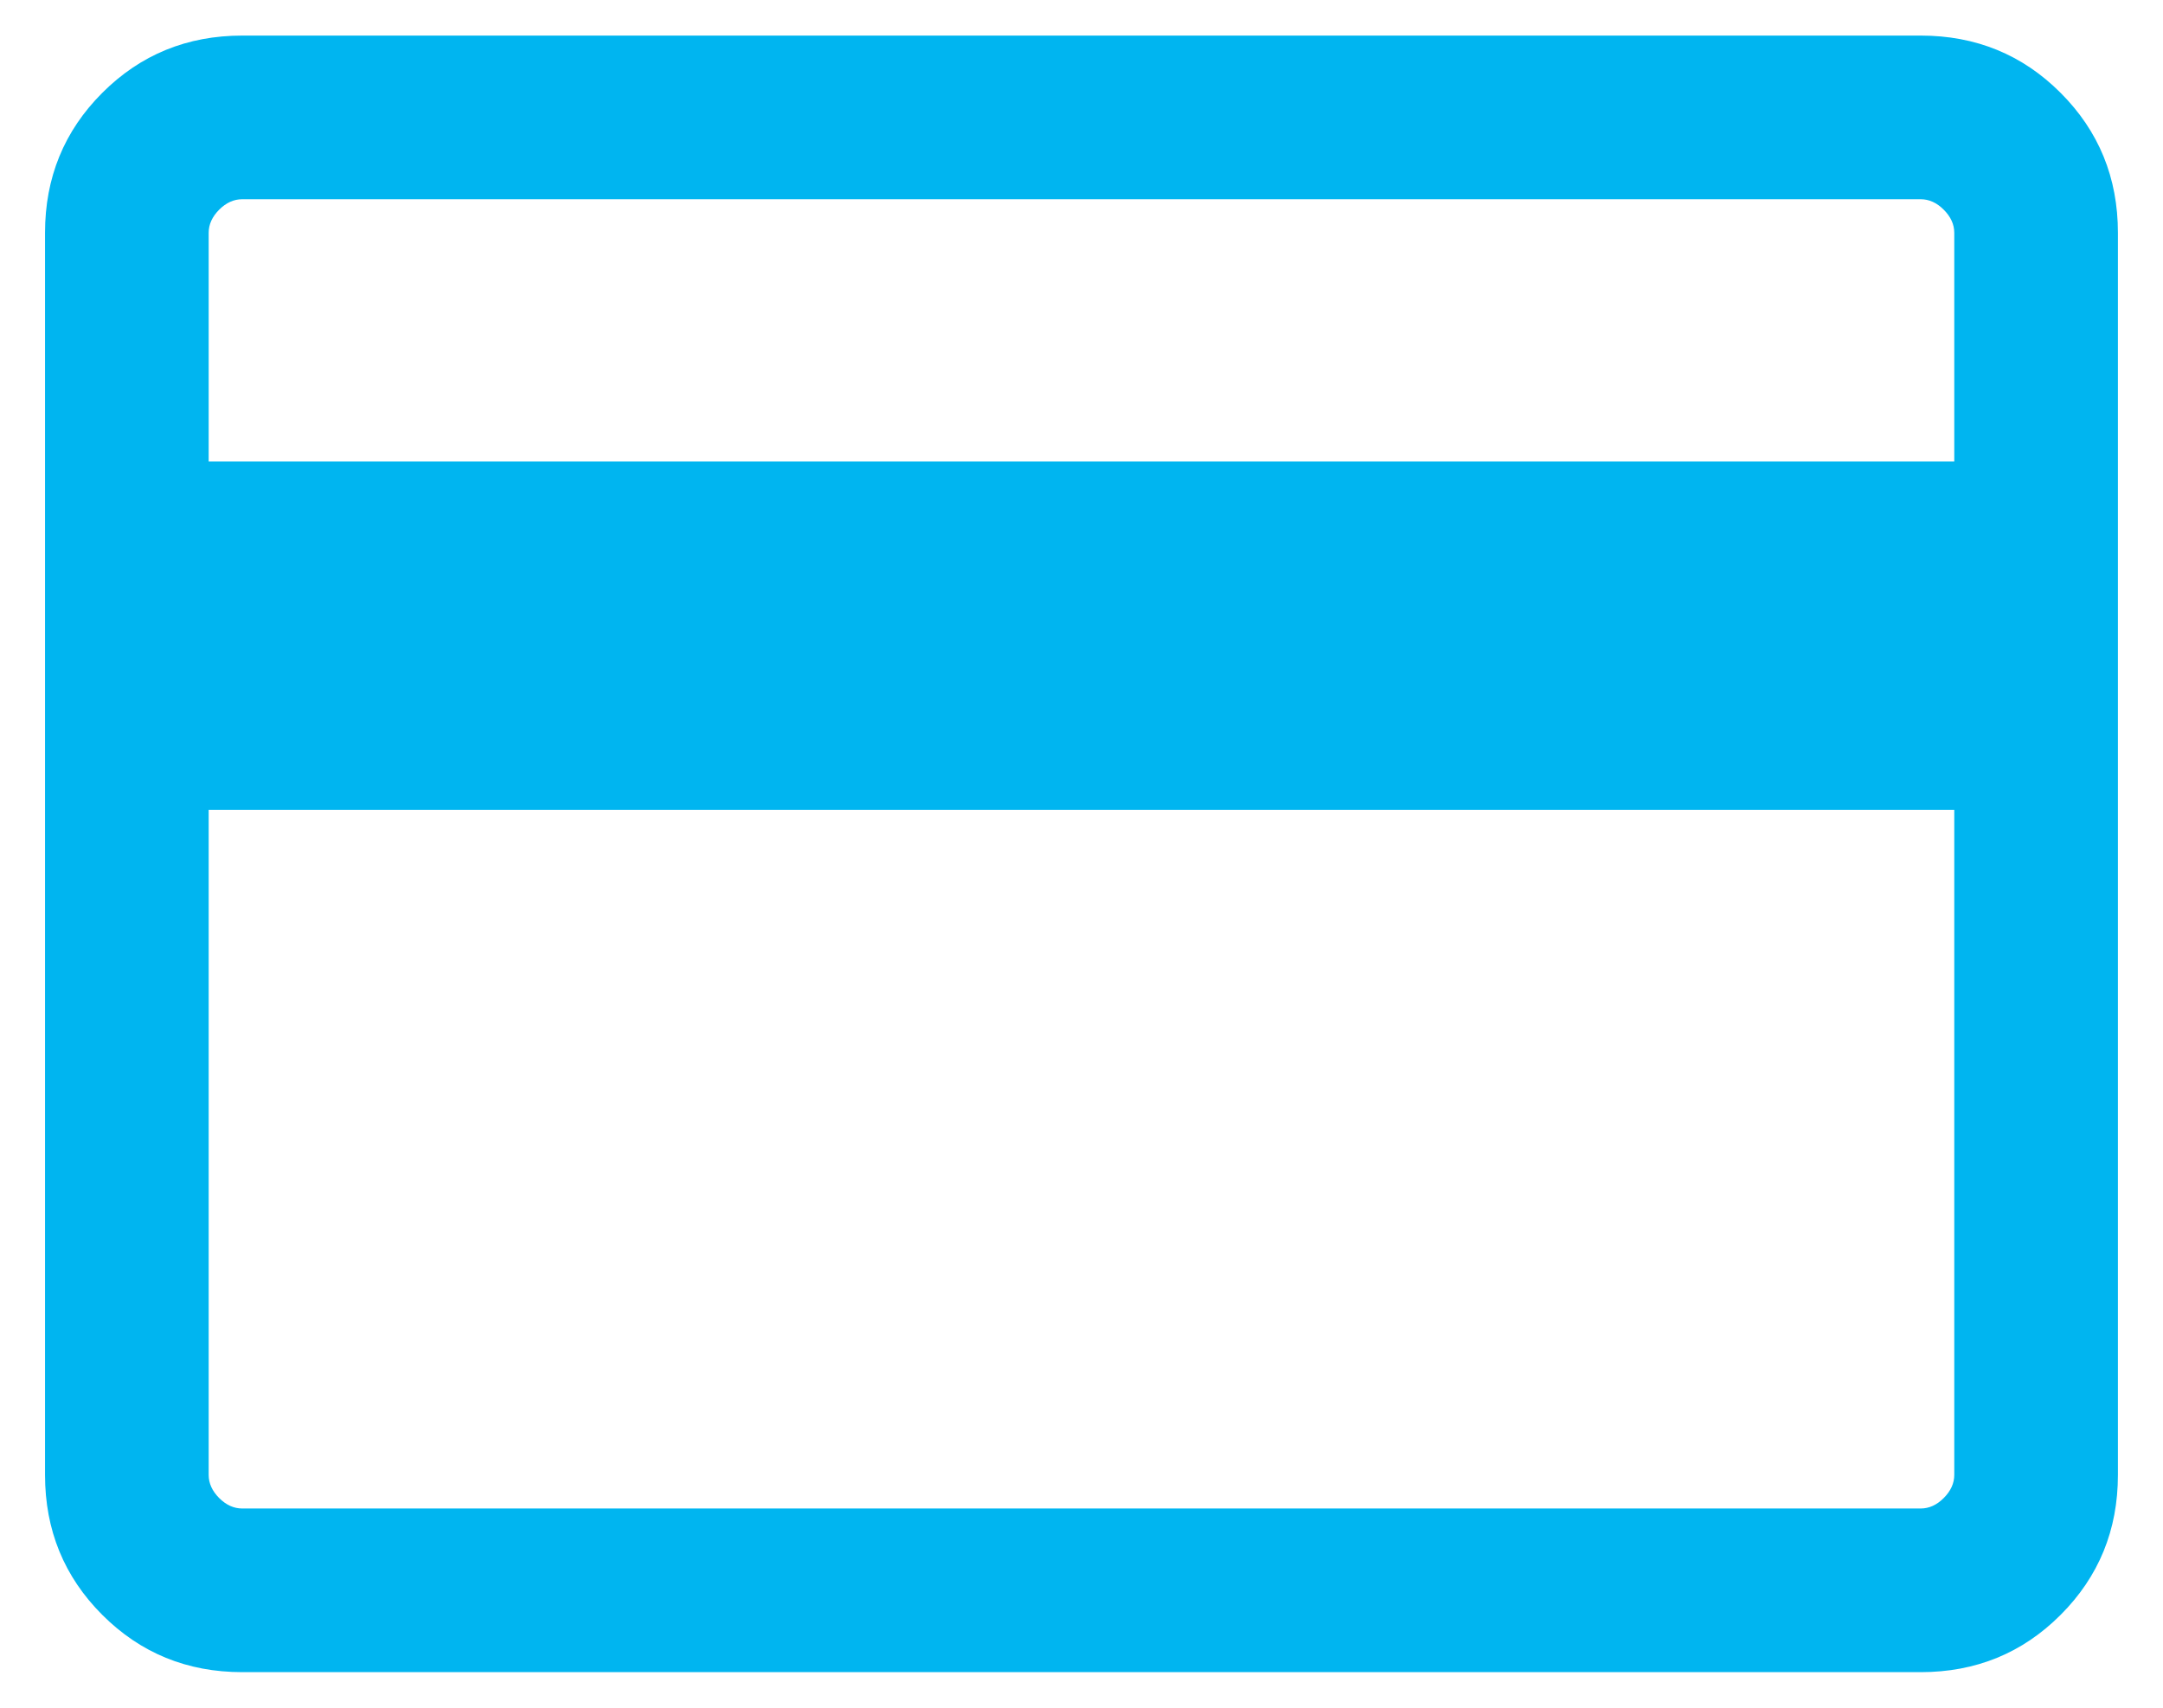
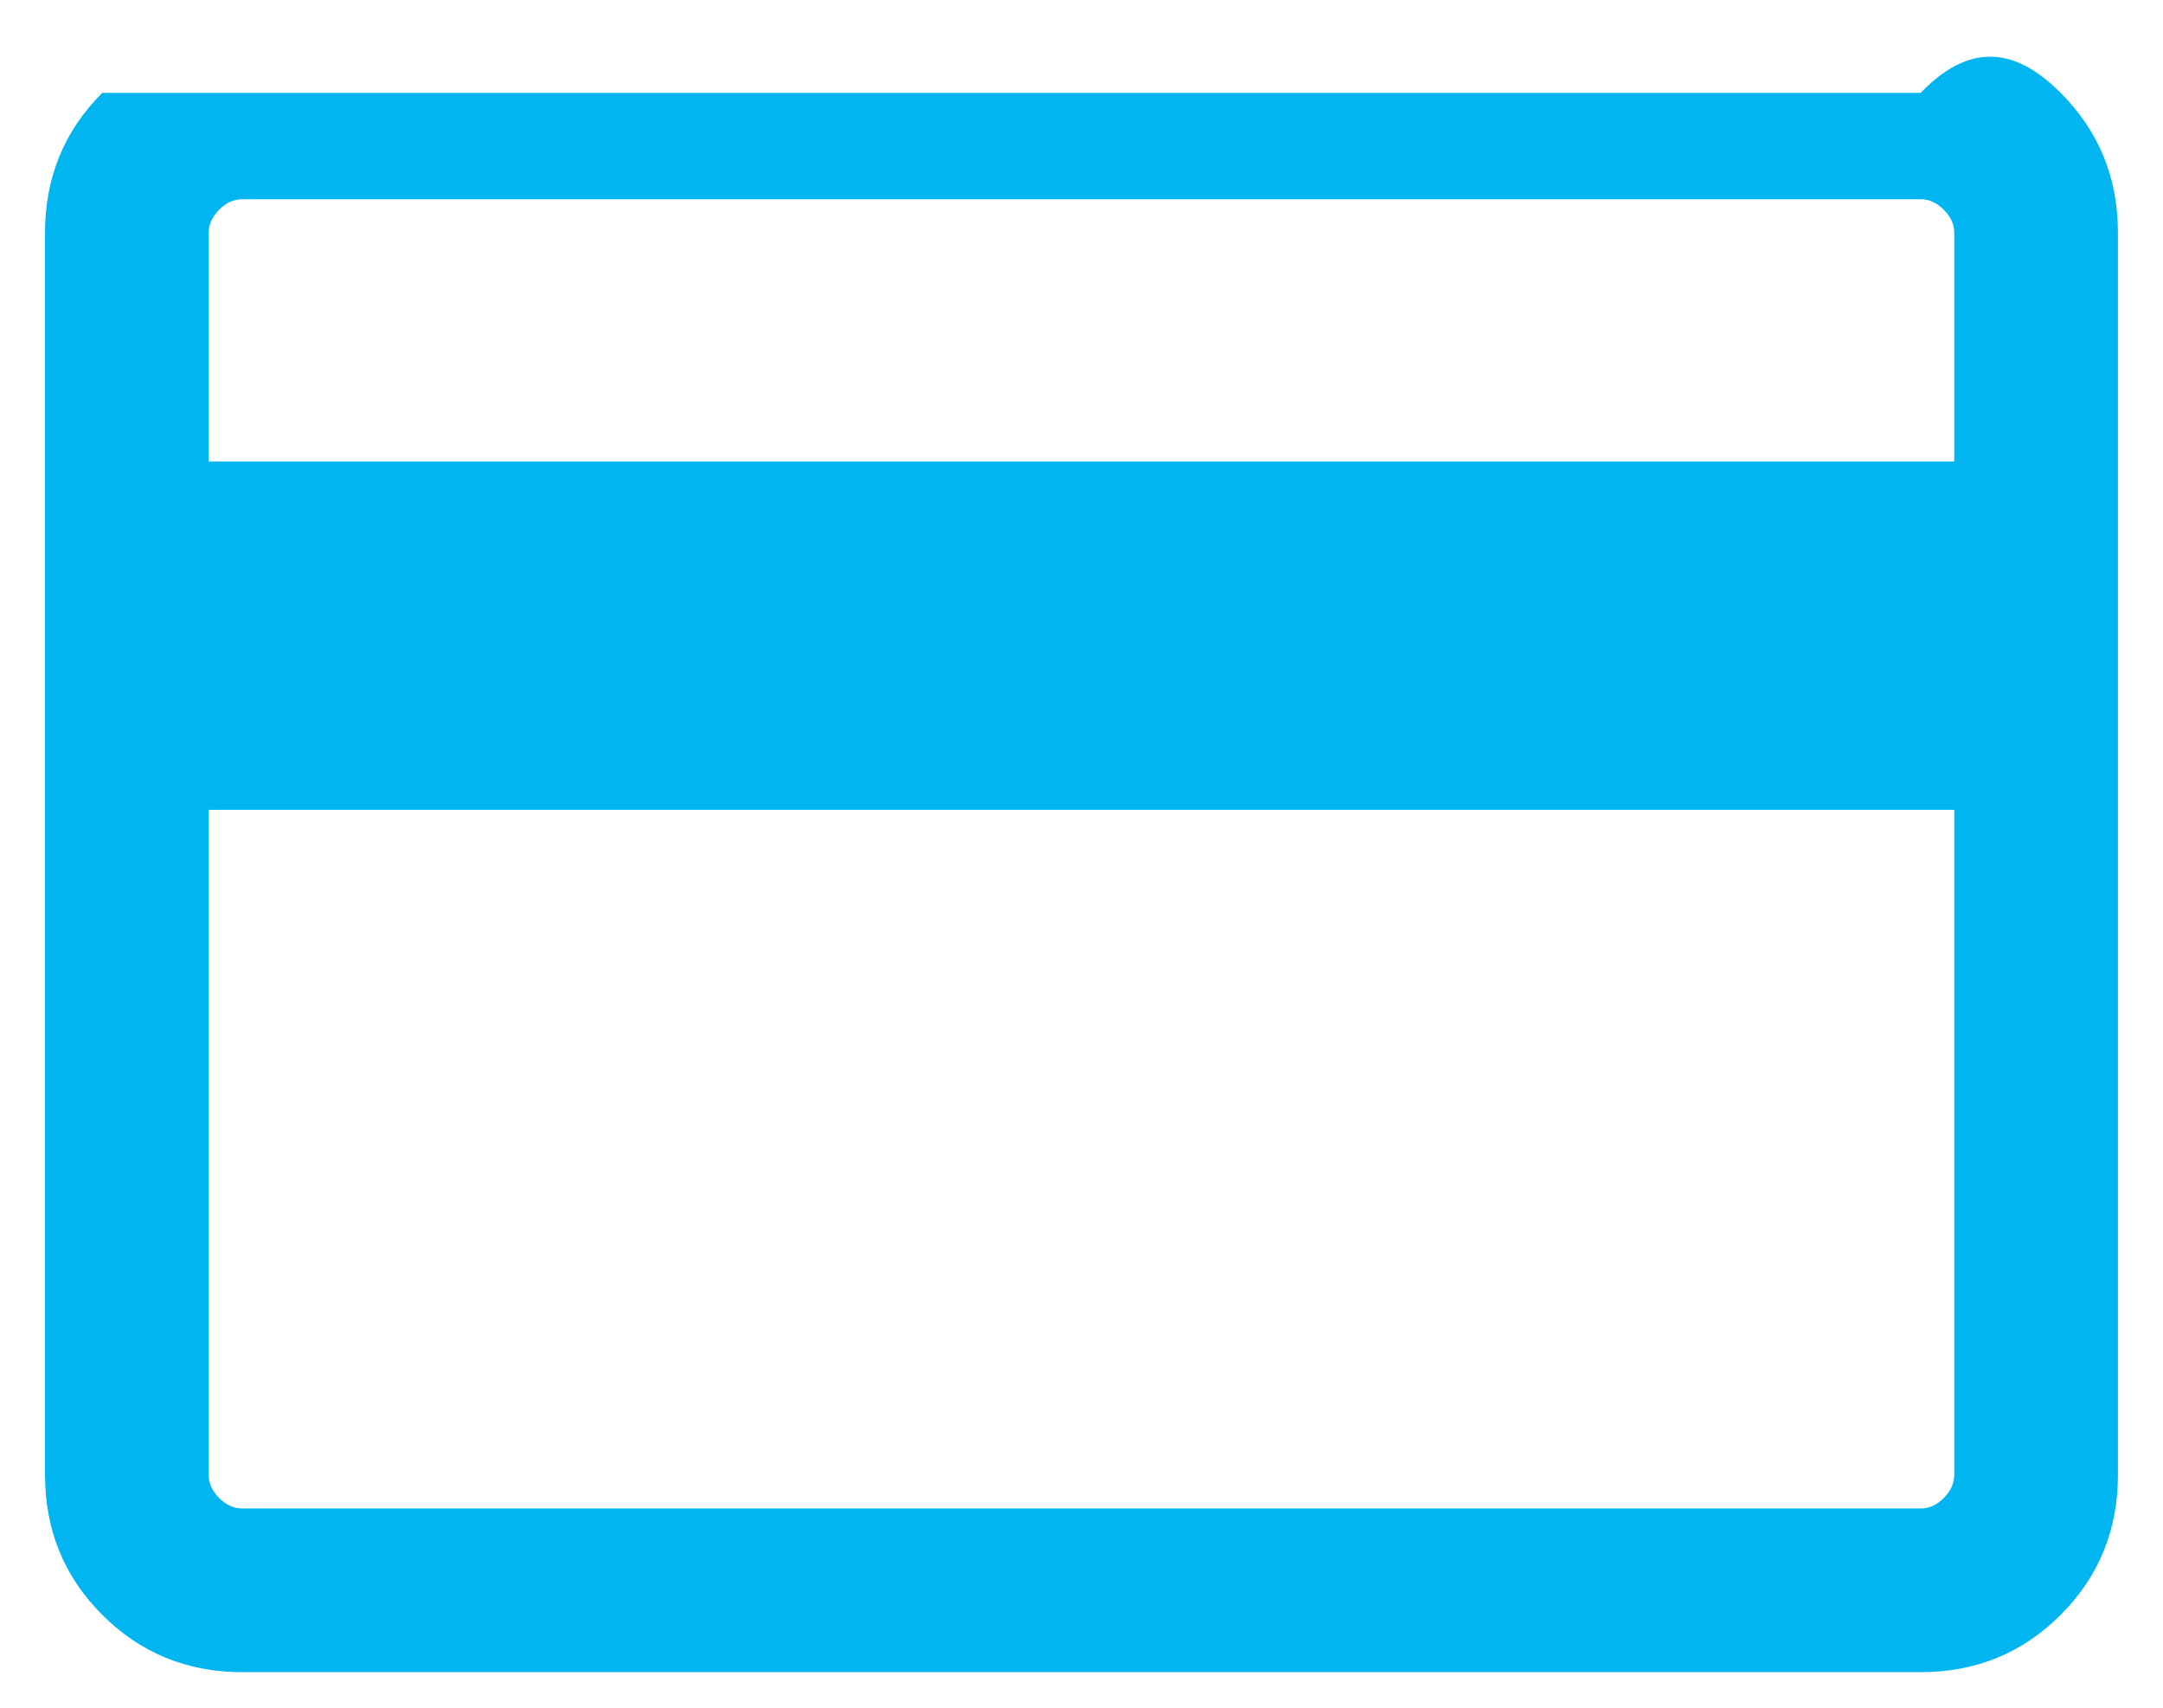
<svg xmlns="http://www.w3.org/2000/svg" width="38" height="30" viewBox="0 0 38 30" fill="none">
-   <path d="M37.208 4.09V25.91C37.208 26.878 36.872 27.698 36.201 28.369C35.531 29.04 34.711 29.375 33.743 29.375H4.256C3.288 29.375 2.468 29.04 1.797 28.369C1.126 27.698 0.791 26.878 0.791 25.91V4.09C0.791 3.122 1.126 2.302 1.797 1.631C2.468 0.96 3.288 0.625 4.256 0.625H33.743C34.711 0.625 35.531 0.96 36.201 1.631C36.872 2.302 37.208 3.122 37.208 4.09ZM3.666 8.108H34.333V4.09C34.333 3.942 34.271 3.807 34.148 3.684C34.026 3.561 33.89 3.5 33.743 3.5H4.256C4.108 3.5 3.973 3.561 3.85 3.684C3.728 3.807 3.666 3.942 3.666 4.09V8.108ZM3.666 14.226V25.91C3.666 26.058 3.728 26.193 3.85 26.316C3.973 26.439 4.108 26.5 4.256 26.5H33.743C33.89 26.5 34.026 26.439 34.148 26.316C34.271 26.193 34.333 26.058 34.333 25.91V14.226H3.666Z" fill="#00B5F0" />
+   <path d="M37.208 4.09V25.91C37.208 26.878 36.872 27.698 36.201 28.369C35.531 29.04 34.711 29.375 33.743 29.375H4.256C3.288 29.375 2.468 29.04 1.797 28.369C1.126 27.698 0.791 26.878 0.791 25.91V4.09C0.791 3.122 1.126 2.302 1.797 1.631H33.743C34.711 0.625 35.531 0.96 36.201 1.631C36.872 2.302 37.208 3.122 37.208 4.09ZM3.666 8.108H34.333V4.09C34.333 3.942 34.271 3.807 34.148 3.684C34.026 3.561 33.89 3.5 33.743 3.5H4.256C4.108 3.5 3.973 3.561 3.85 3.684C3.728 3.807 3.666 3.942 3.666 4.09V8.108ZM3.666 14.226V25.91C3.666 26.058 3.728 26.193 3.85 26.316C3.973 26.439 4.108 26.5 4.256 26.5H33.743C33.89 26.5 34.026 26.439 34.148 26.316C34.271 26.193 34.333 26.058 34.333 25.91V14.226H3.666Z" fill="#00B5F0" />
</svg>